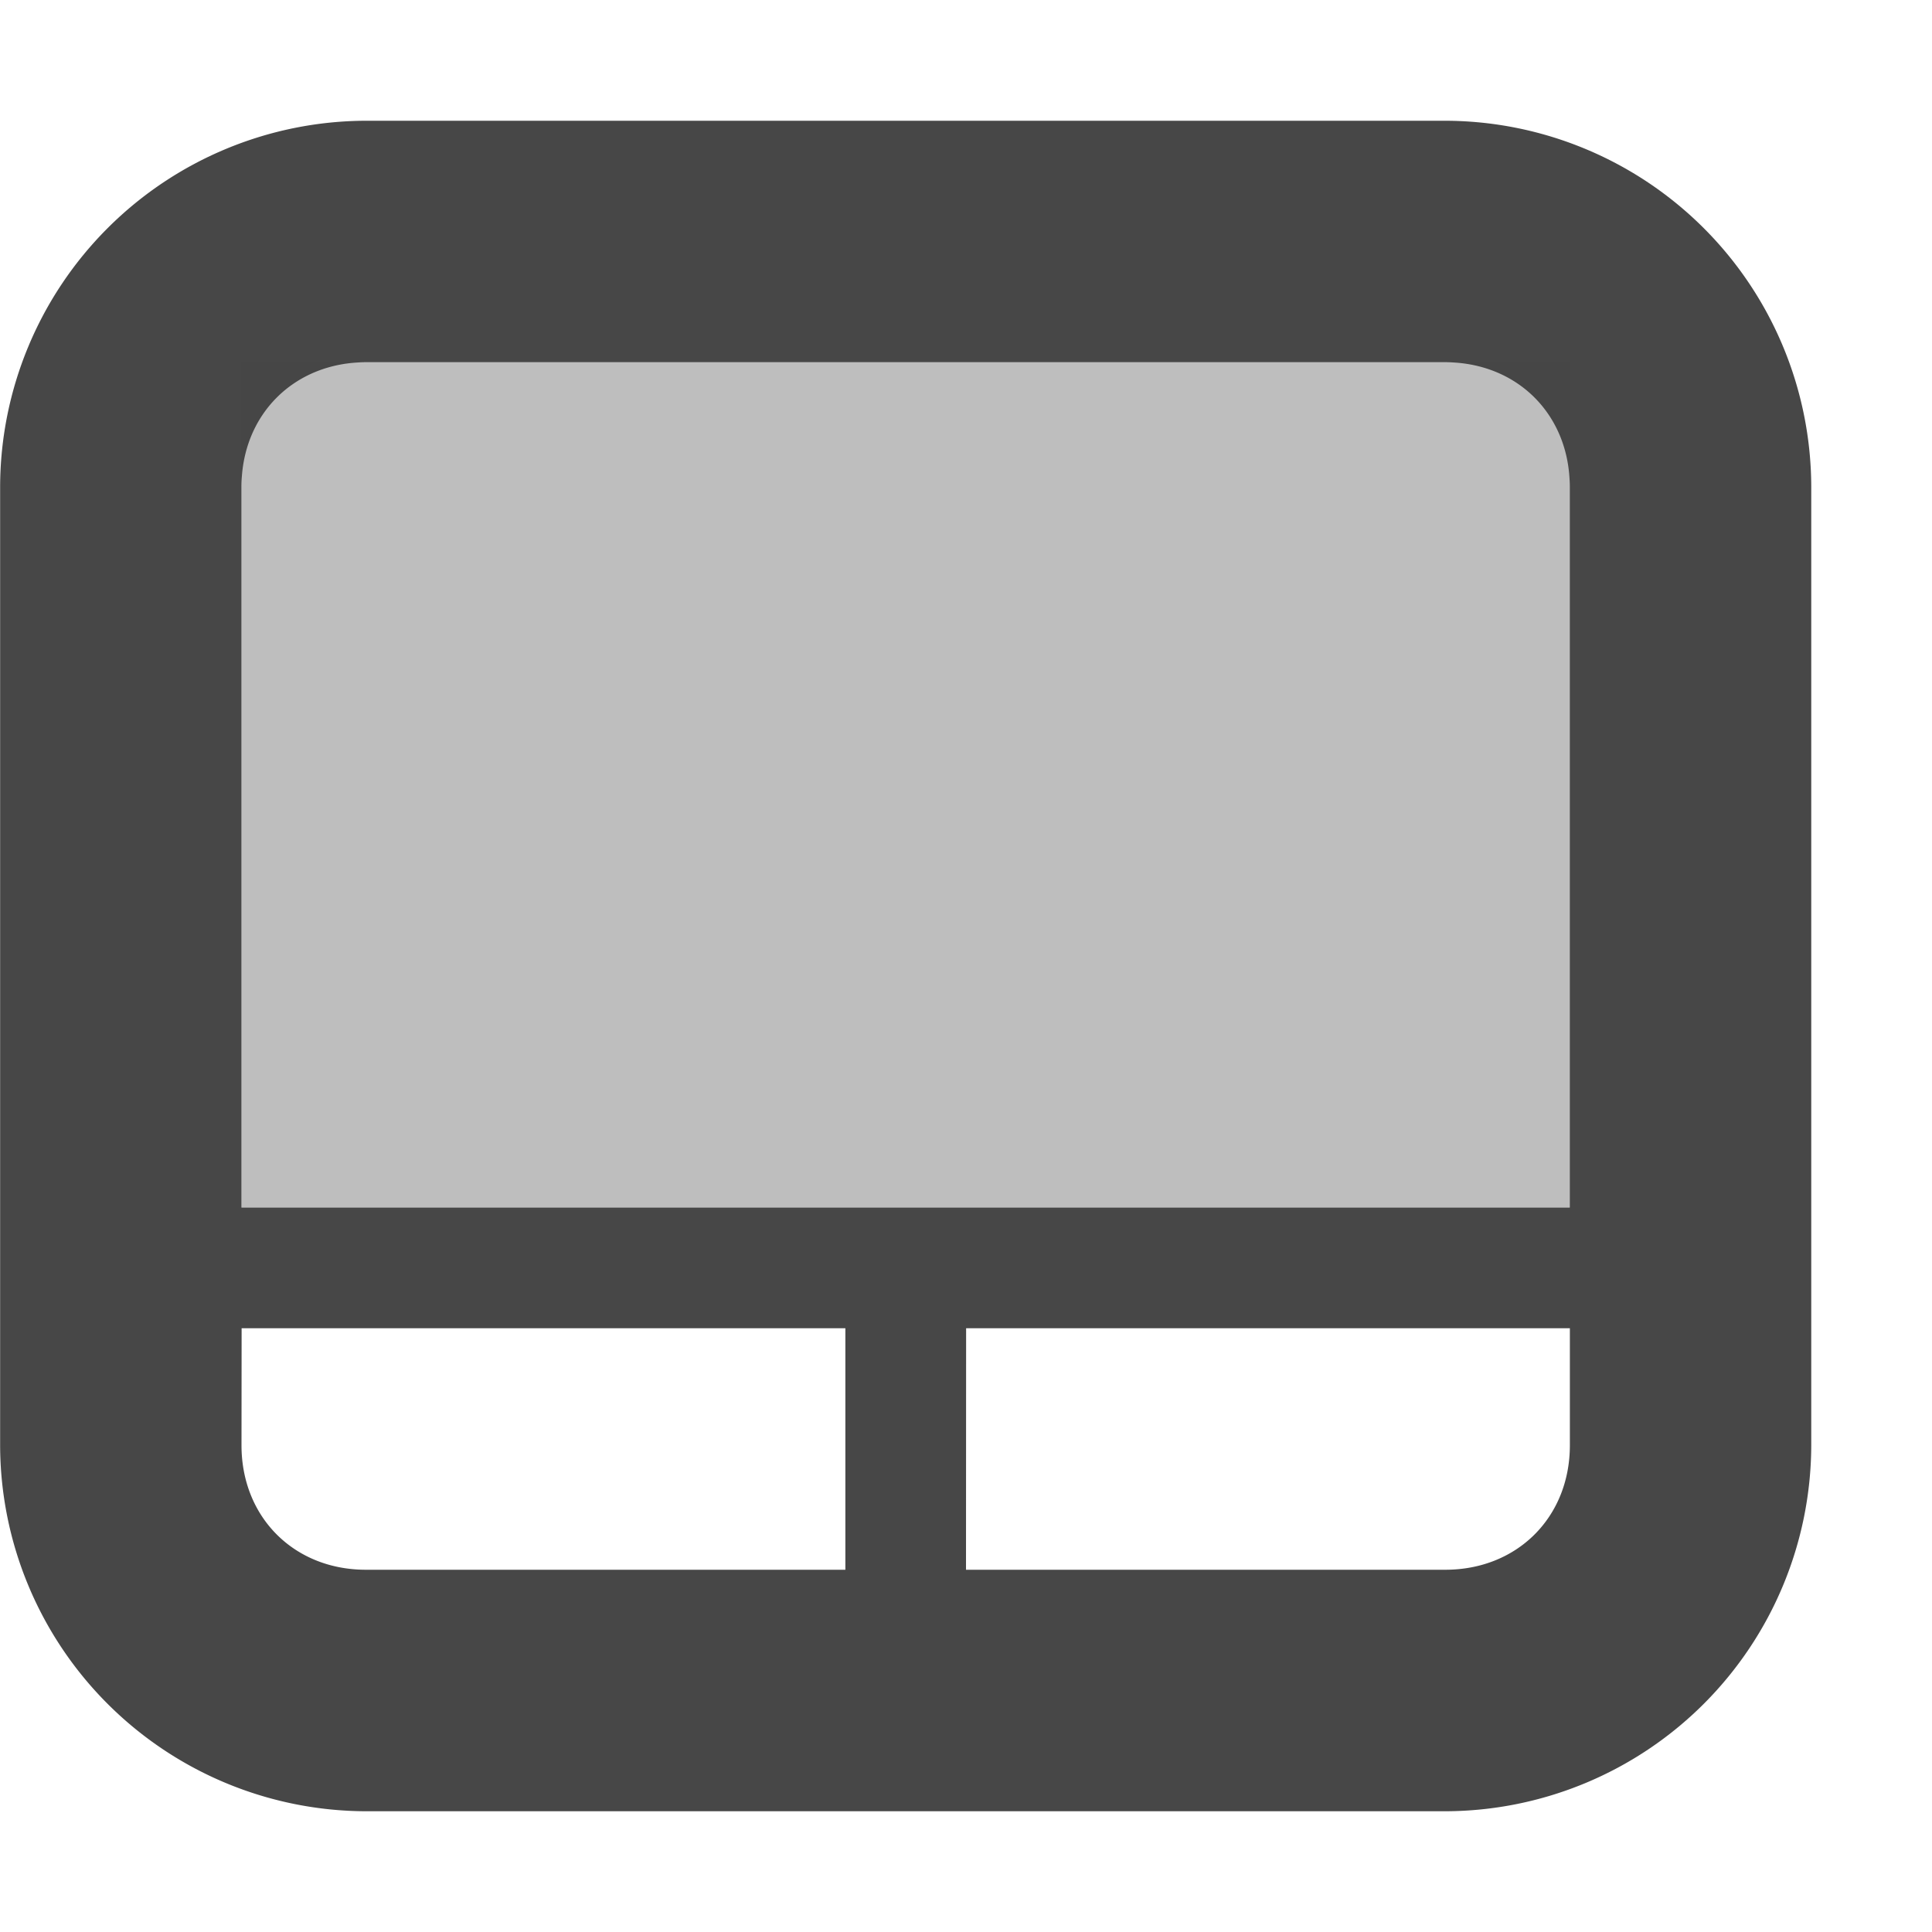
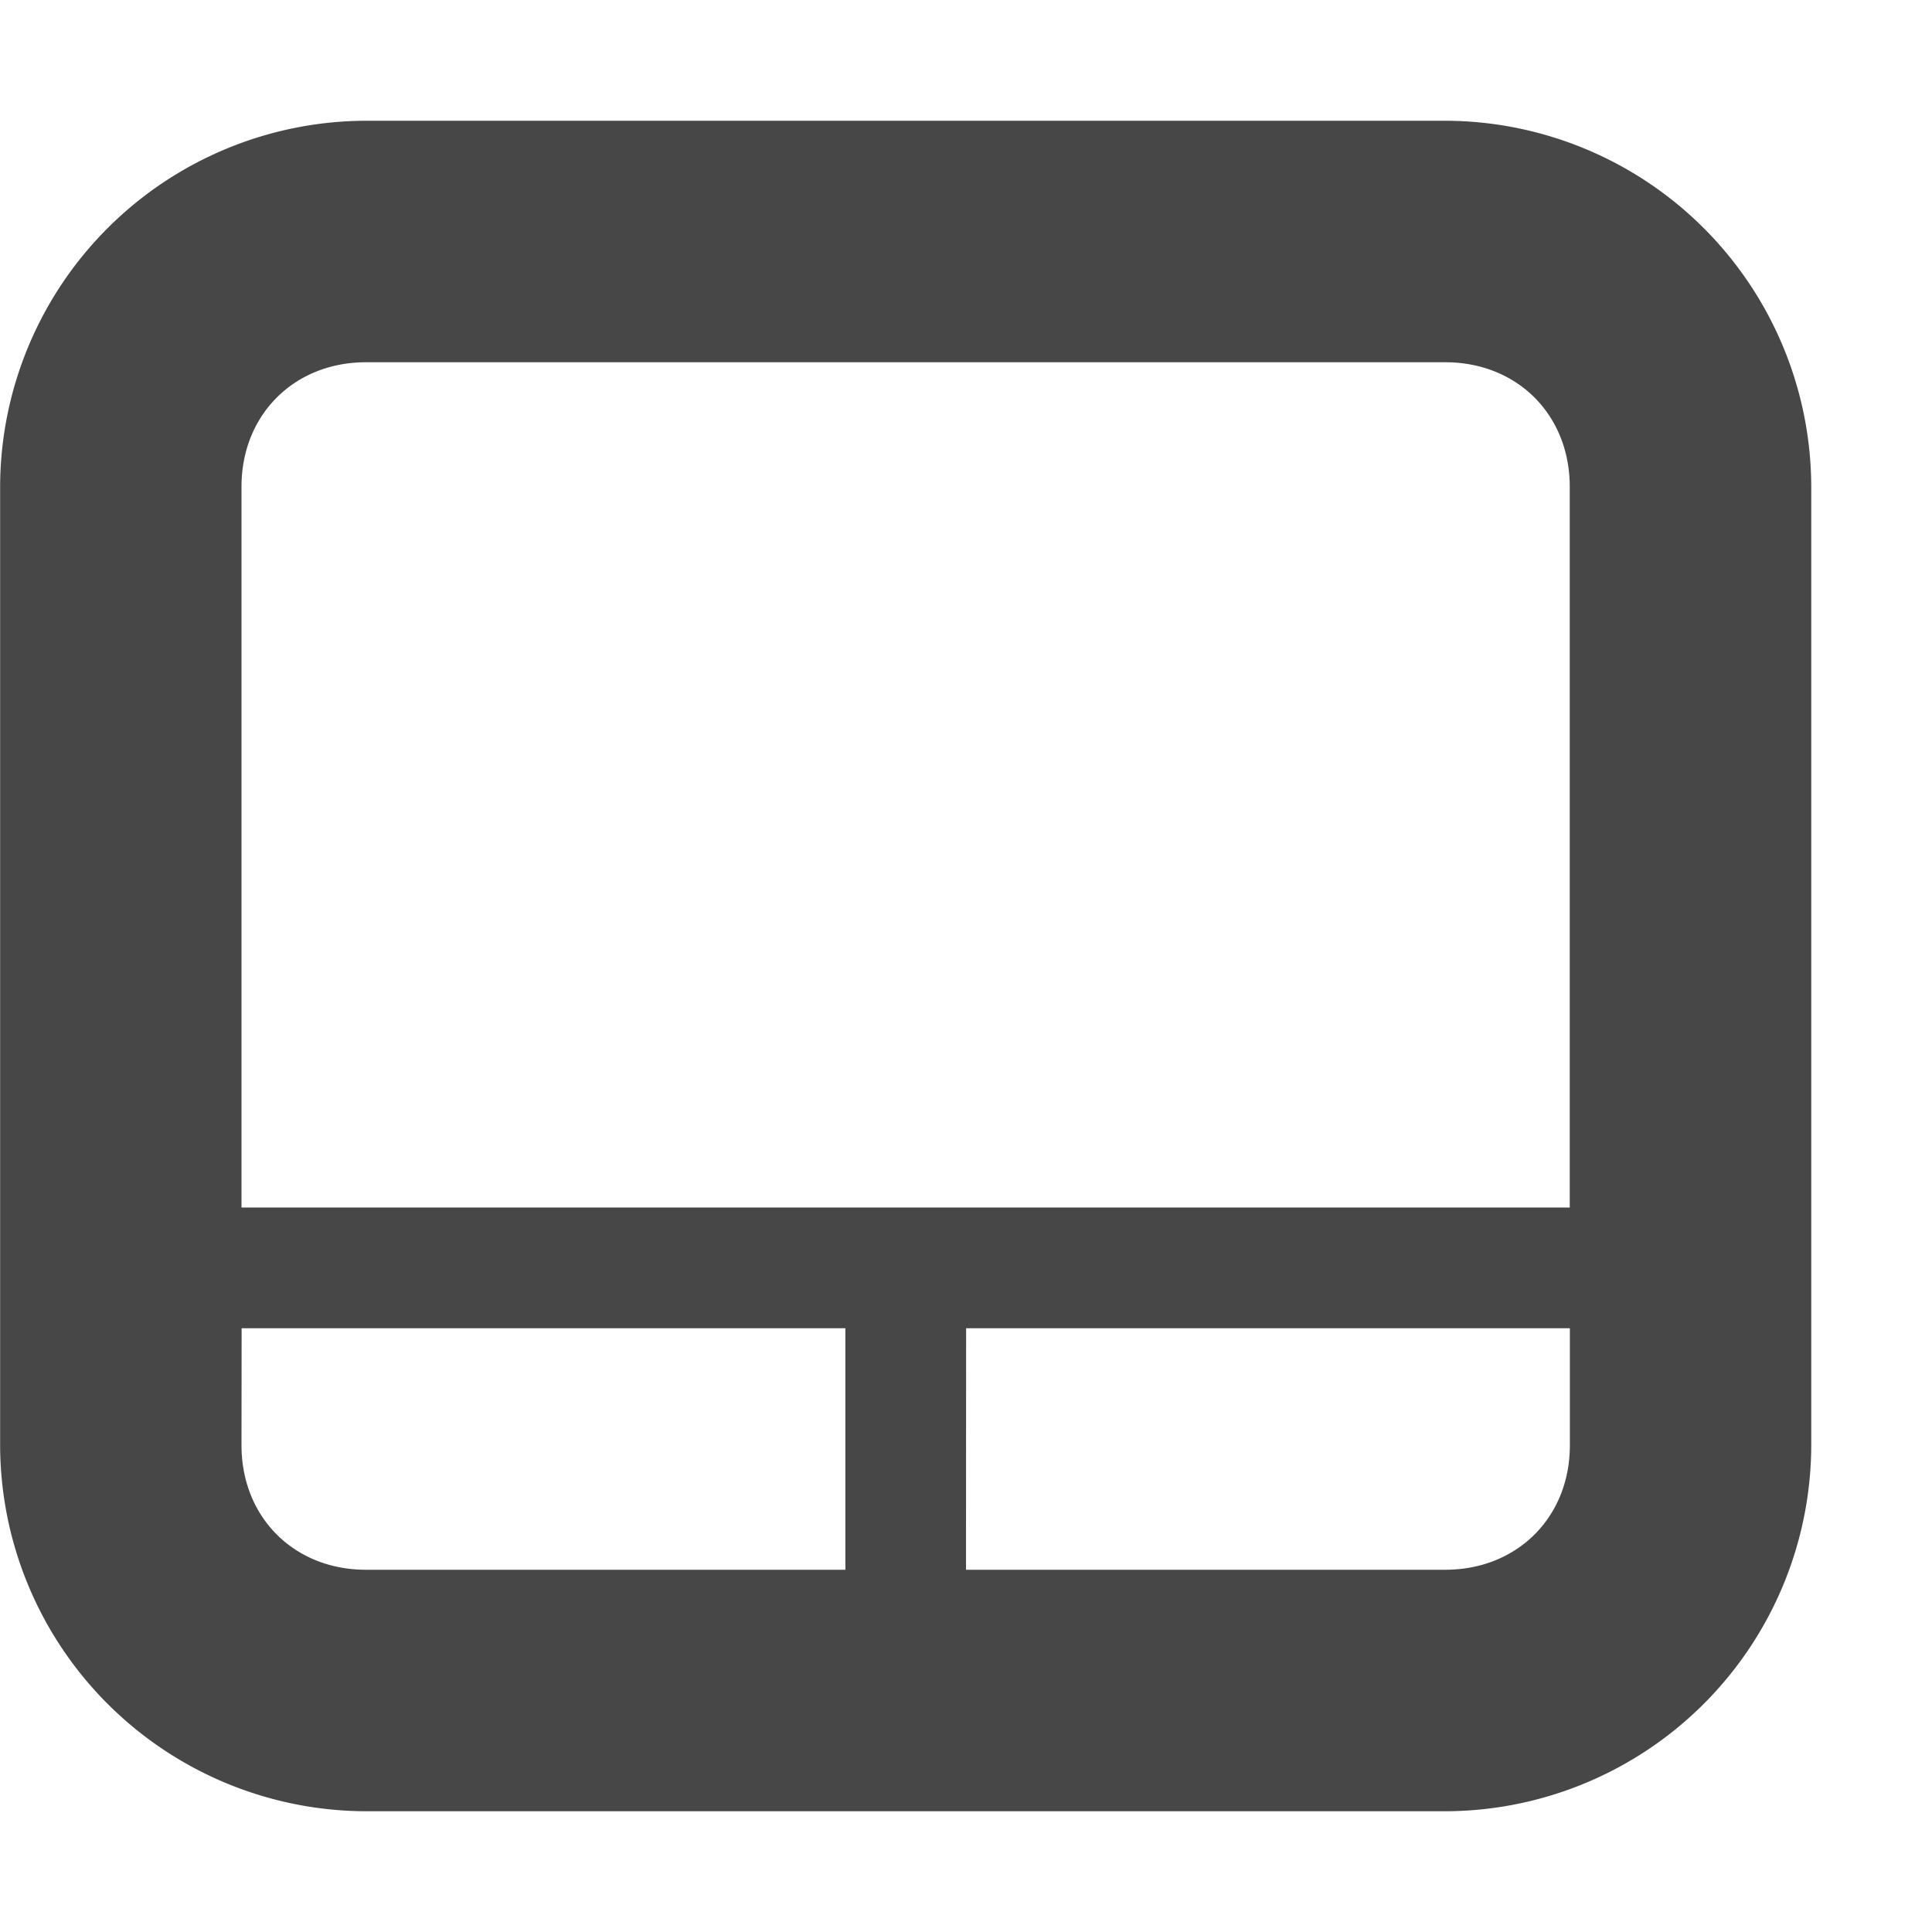
<svg xmlns="http://www.w3.org/2000/svg" width="16" height="16">
  <g color="#bebebe" fill="#474747">
    <path d="M3.031 1a3.038 3.038 0 00-3.03 3.031v7.938A3.038 3.038 0 003.03 15h8.938A3.038 3.038 0 0015 11.969V4.03A3.038 3.038 0 0011.97 1zm0 2h8.938C12.565 3 13 3.435 13 4.031V10H2V4.031C2 3.435 2.436 3 3.031 3zm-1.03 8h5v2H3.03C2.435 13 2 12.565 2 11.969zm6 0h5v.969c0 .596-.436 1.031-1.032 1.031H8z" style="line-height:normal;-inkscape-font-specification:Sans;text-indent:0;text-align:start;text-decoration-line:none;text-transform:none;marker:none" font-weight="400" font-family="Sans" overflow="visible" />
-     <path d="M2 3h11v7H2z" style="marker:none" overflow="visible" opacity=".35" />
  </g>
</svg>